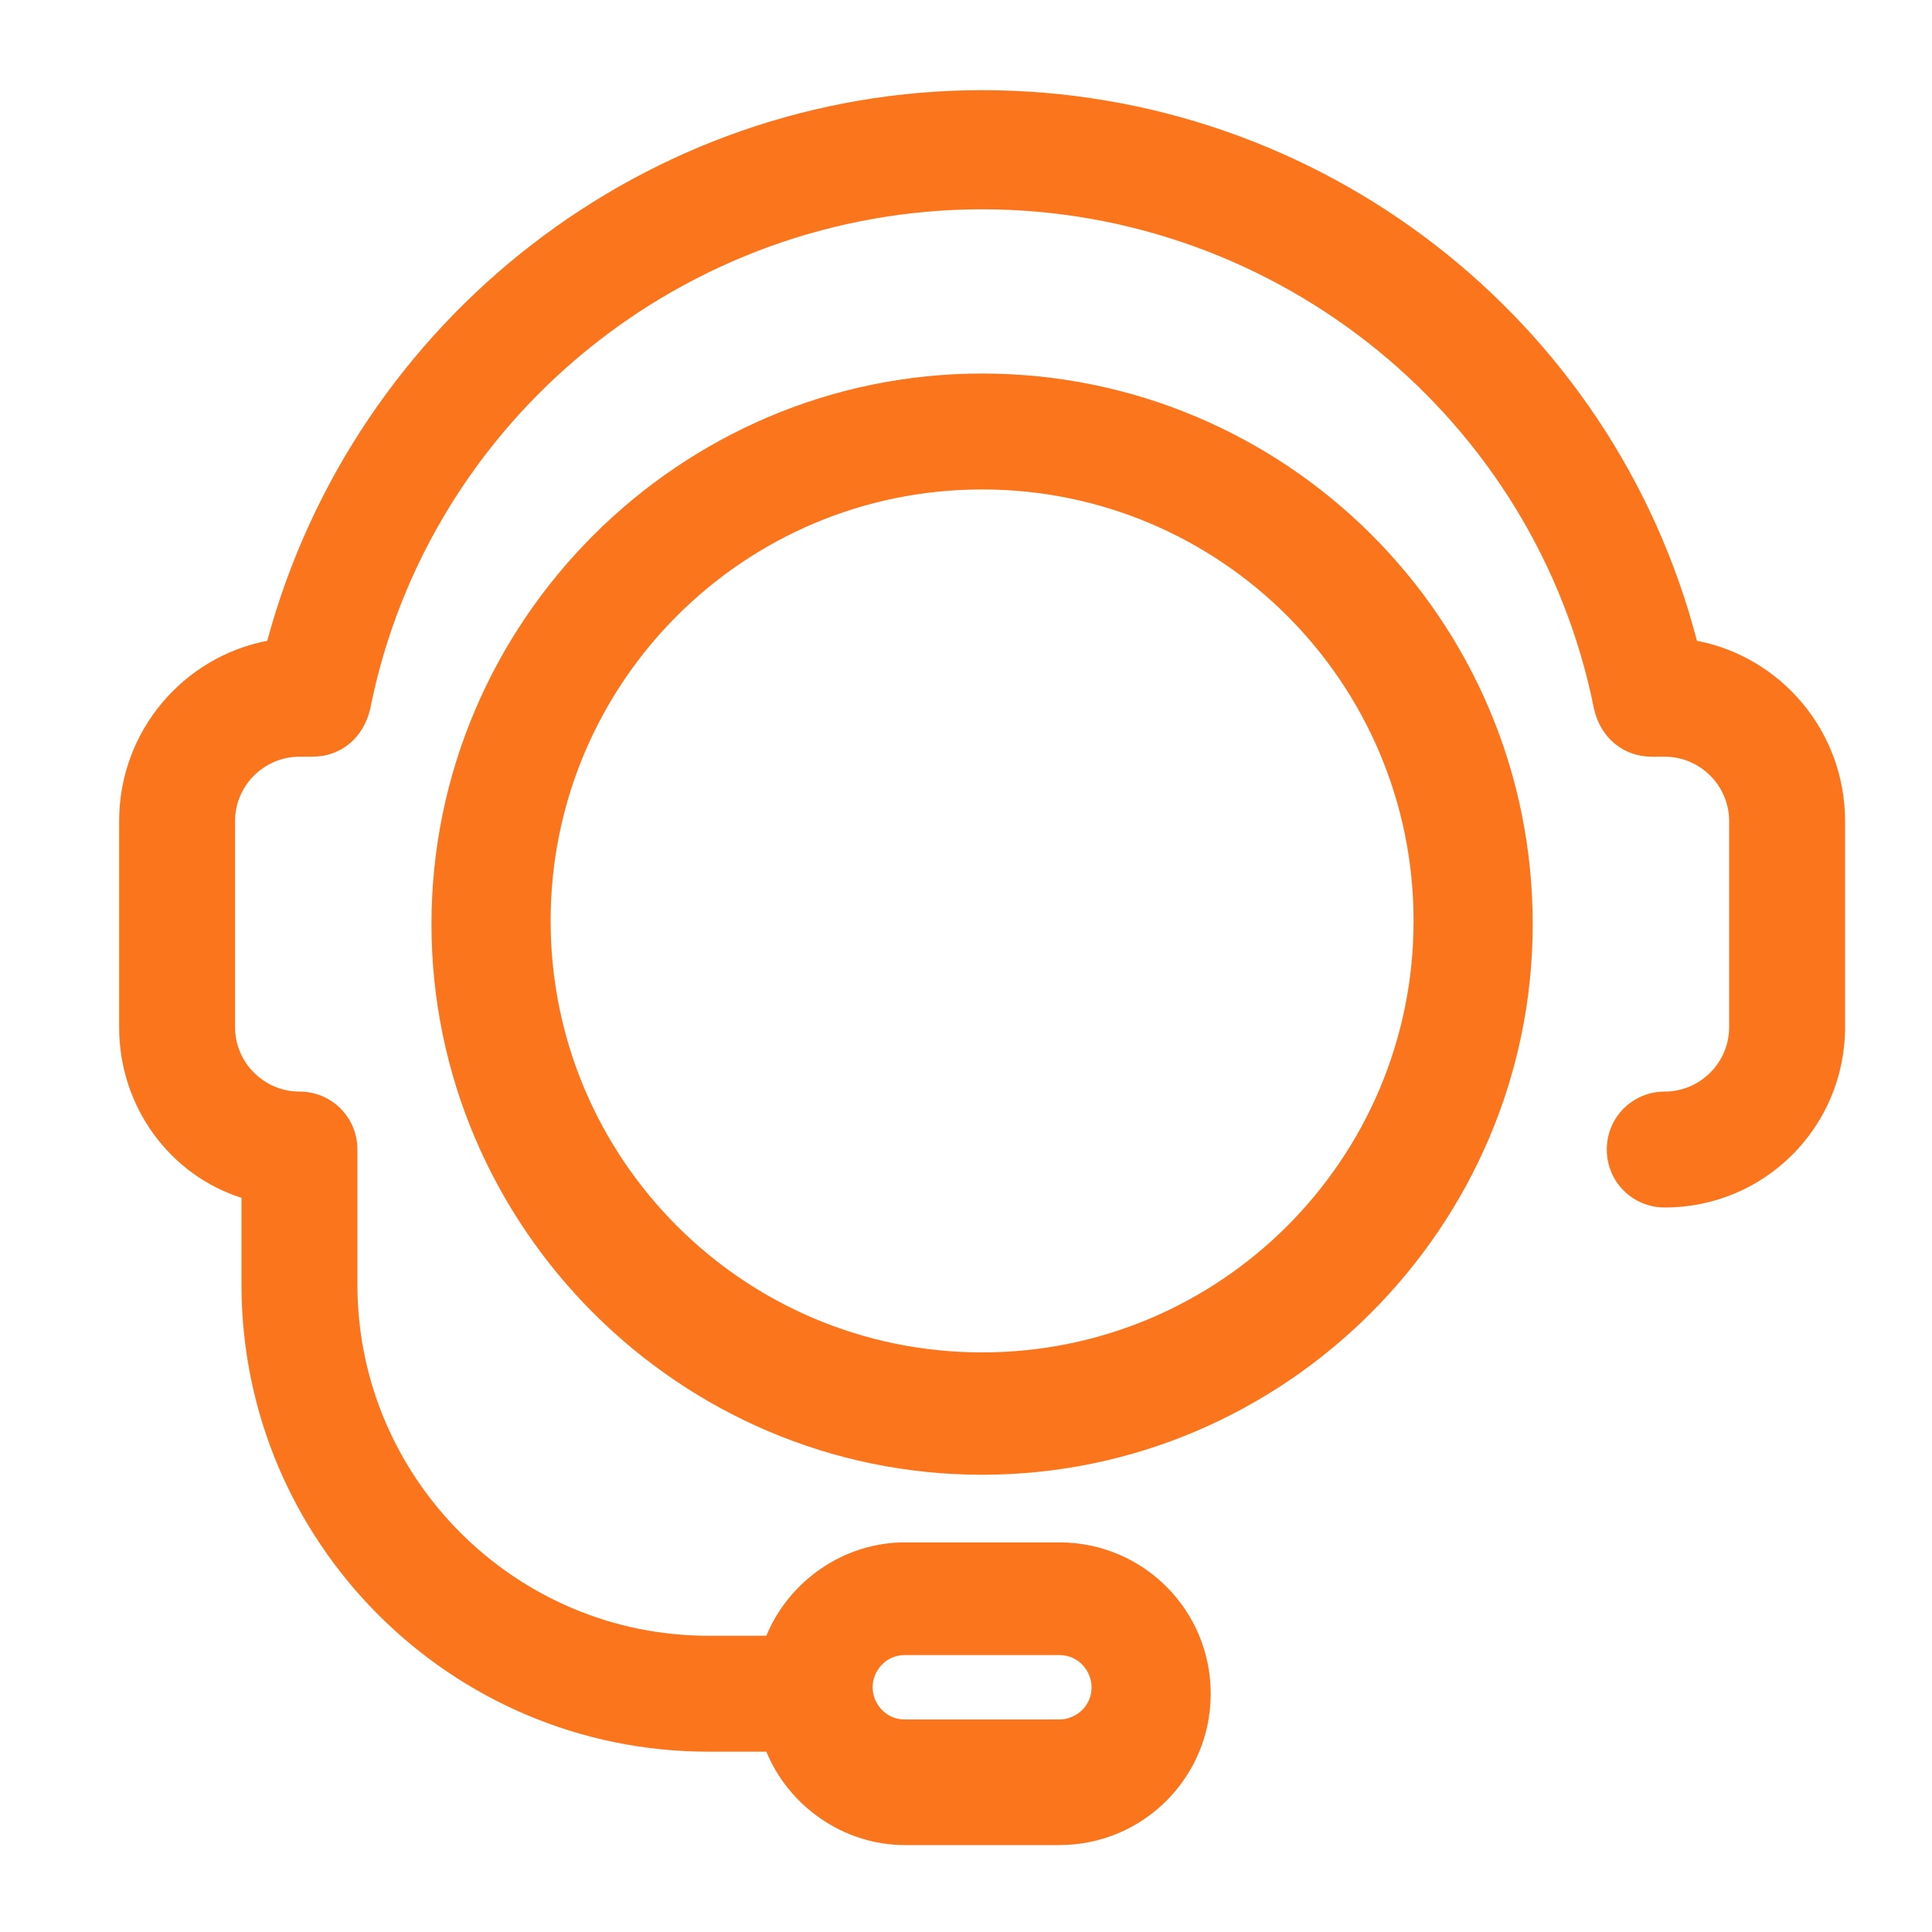
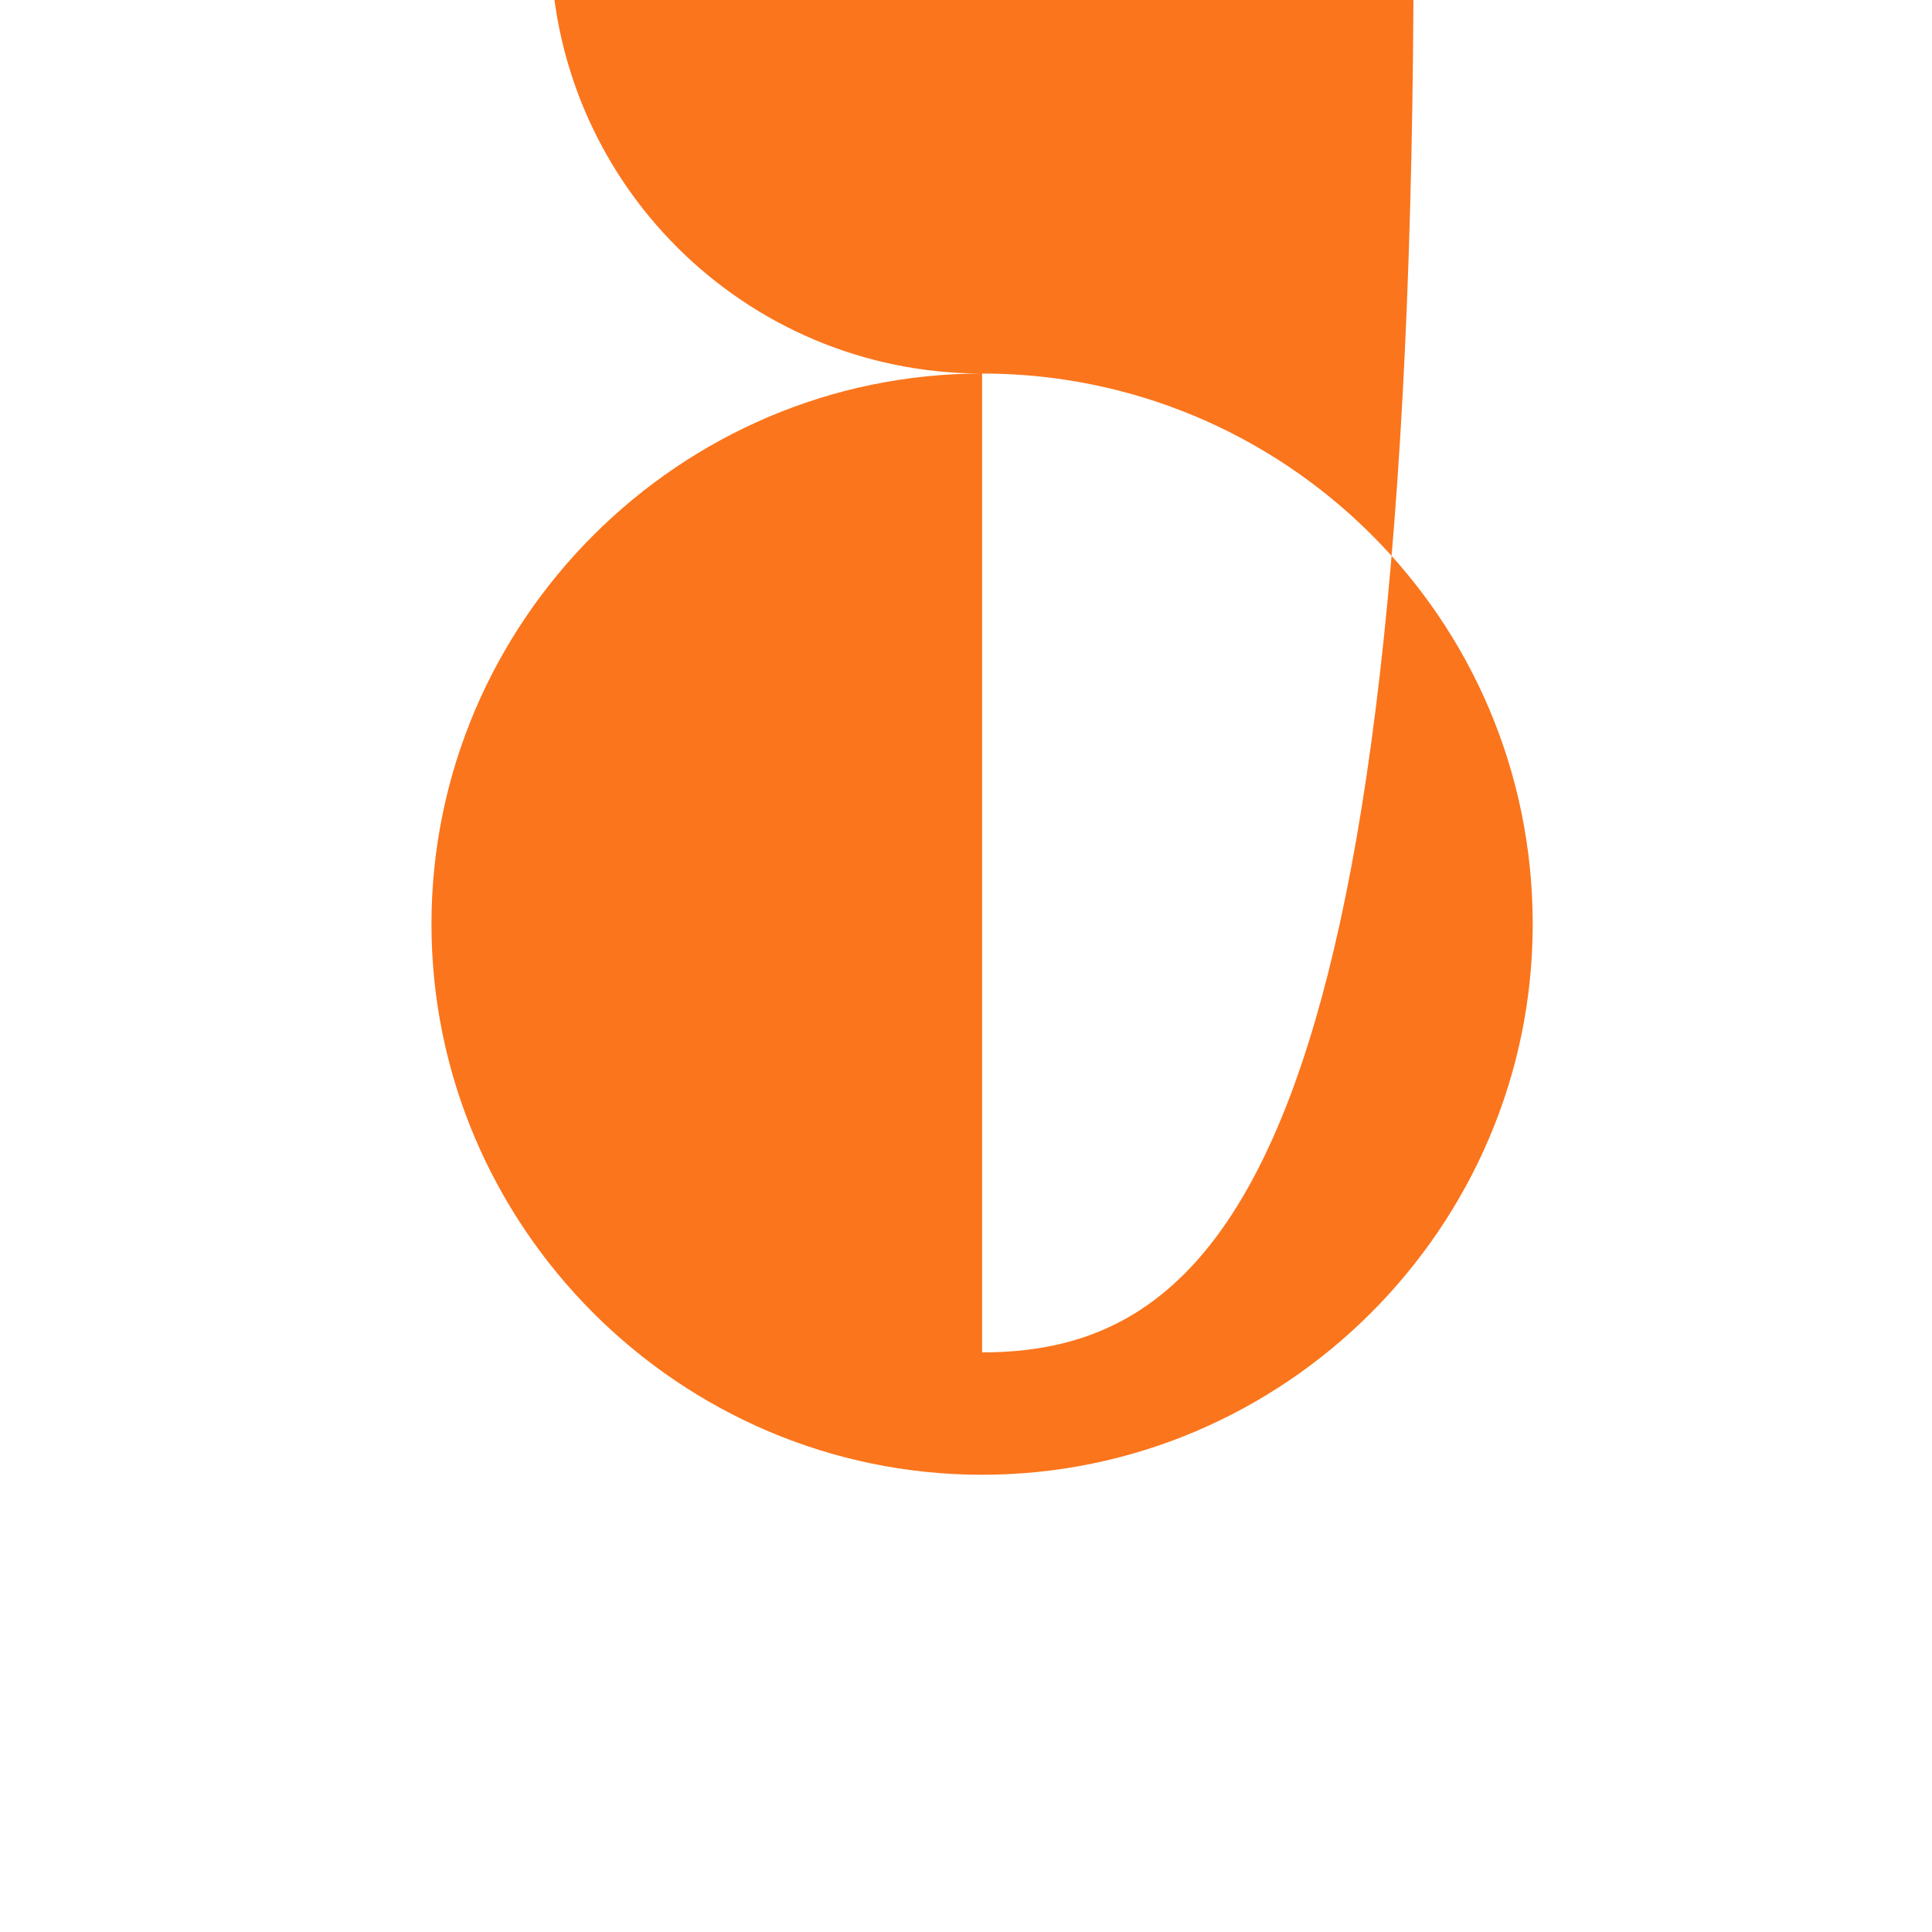
<svg xmlns="http://www.w3.org/2000/svg" version="1.1" id="レイヤー_1" x="0px" y="0px" viewBox="0 0 60 60" style="enable-background:new 0 0 60 60;" xml:space="preserve">
  <style type="text/css">
	.st0{fill:#FB751C;}
</style>
  <g>
-     <path class="st0" d="M52.7,19.9C50.1,9.9,41,2.8,30.5,2.8C20.1,2.8,11,9.9,8.3,19.9c-2.6,0.5-4.6,2.8-4.6,5.6v6.4   c0,2.5,1.6,4.6,3.8,5.3v2.7c0,8,6.5,14.5,14.5,14.5h1.8c0.7,1.7,2.4,2.9,4.3,2.9h4.8c2.6,0,4.7-2.1,4.7-4.7c0-2.6-2.1-4.7-4.7-4.7   h-4.8c-1.9,0-3.6,1.2-4.3,2.9H22c-6,0-10.9-4.9-10.9-10.9v-4.2c0-1-0.8-1.8-1.8-1.8c-1.1,0-2-0.9-2-2v-6.4c0-1.1,0.9-2,2-2l0.4,0h0   c0.9,0,1.6-0.6,1.8-1.5c1.8-9,9.8-15.5,19-15.5c9.2,0,17.2,6.5,19,15.5c0.2,0.9,0.9,1.5,1.8,1.5h0.4c1.1,0,2,0.9,2,2v6.4   c0,1.1-0.9,2-2,2c-1,0-1.8,0.8-1.8,1.8c0,1,0.8,1.8,1.8,1.8c3.1,0,5.6-2.5,5.6-5.6v-6.4C57.3,22.7,55.3,20.4,52.7,19.9L52.7,19.9z    M28.1,51.4h4.8c0.6,0,1,0.5,1,1c0,0.6-0.5,1-1,1h-4.8c-0.6,0-1-0.5-1-1C27.1,51.9,27.5,51.4,28.1,51.4L28.1,51.4z M28.1,51.4" />
-     <path class="st0" d="M30.5,11.6c-9.4,0-17.1,7.7-17.1,17.1c0,9.4,7.7,17.1,17.1,17.1c9.4,0,17.1-7.7,17.1-17.1   C47.6,19.2,39.9,11.6,30.5,11.6L30.5,11.6z M30.5,42c-7.4,0-13.4-6-13.4-13.4c0-7.4,6-13.4,13.4-13.4s13.4,6,13.4,13.4   C43.9,36,37.9,42,30.5,42L30.5,42z M30.5,42" />
+     <path class="st0" d="M30.5,11.6c-9.4,0-17.1,7.7-17.1,17.1c0,9.4,7.7,17.1,17.1,17.1c9.4,0,17.1-7.7,17.1-17.1   C47.6,19.2,39.9,11.6,30.5,11.6L30.5,11.6z c-7.4,0-13.4-6-13.4-13.4c0-7.4,6-13.4,13.4-13.4s13.4,6,13.4,13.4   C43.9,36,37.9,42,30.5,42L30.5,42z M30.5,42" />
  </g>
</svg>